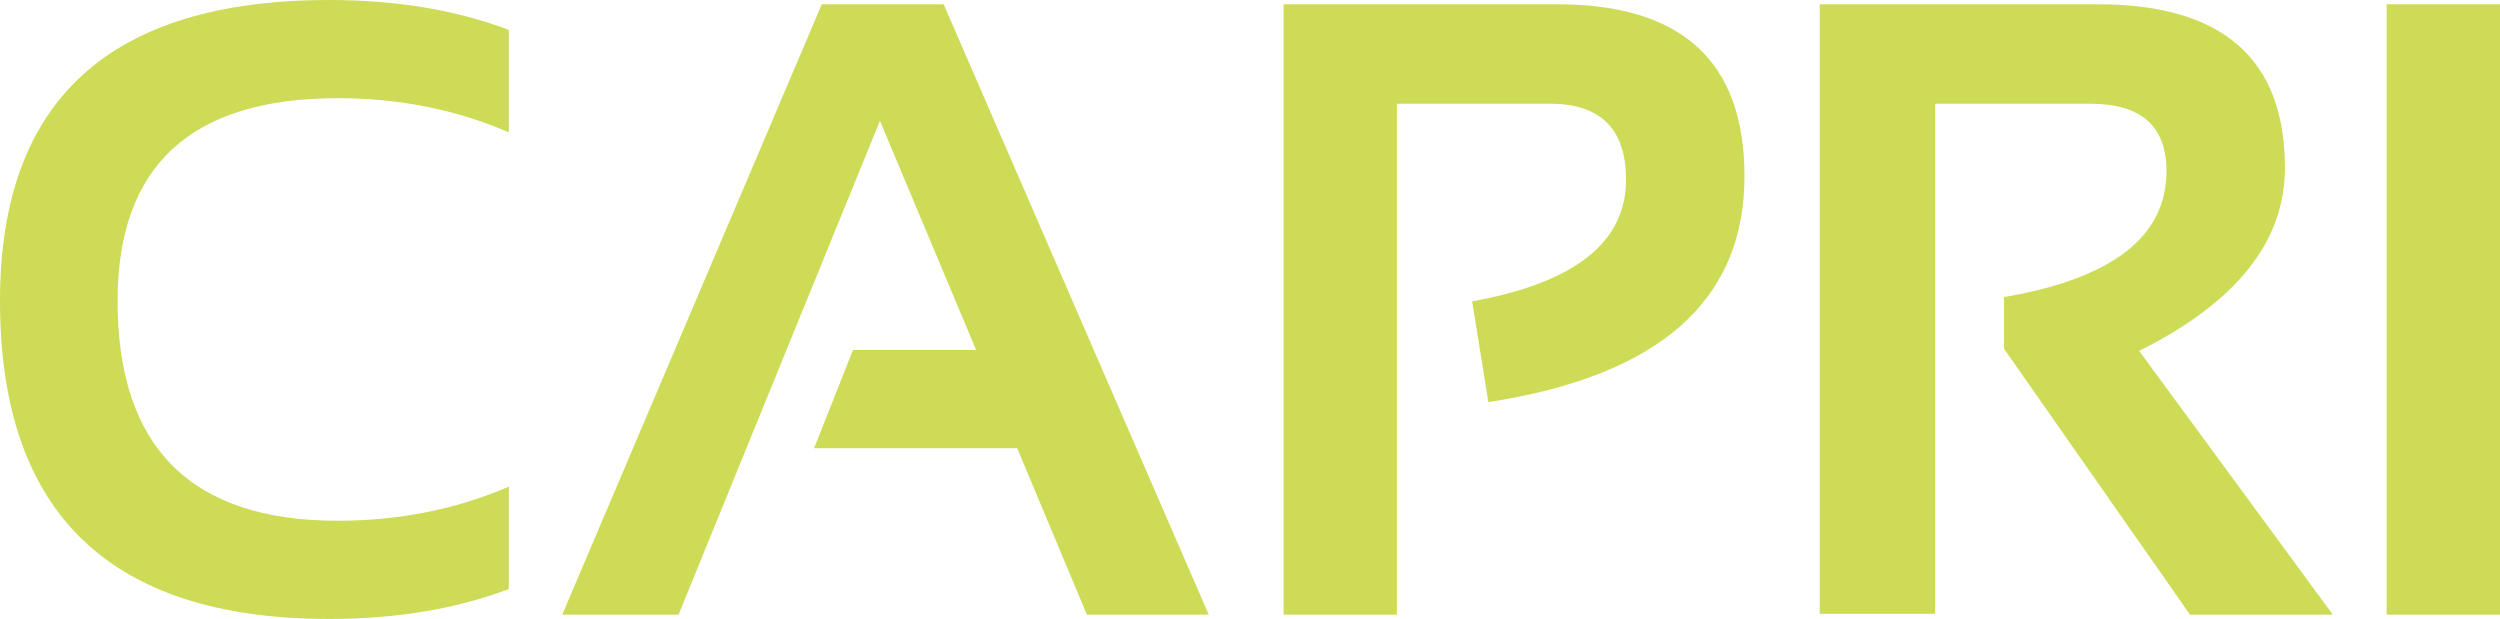
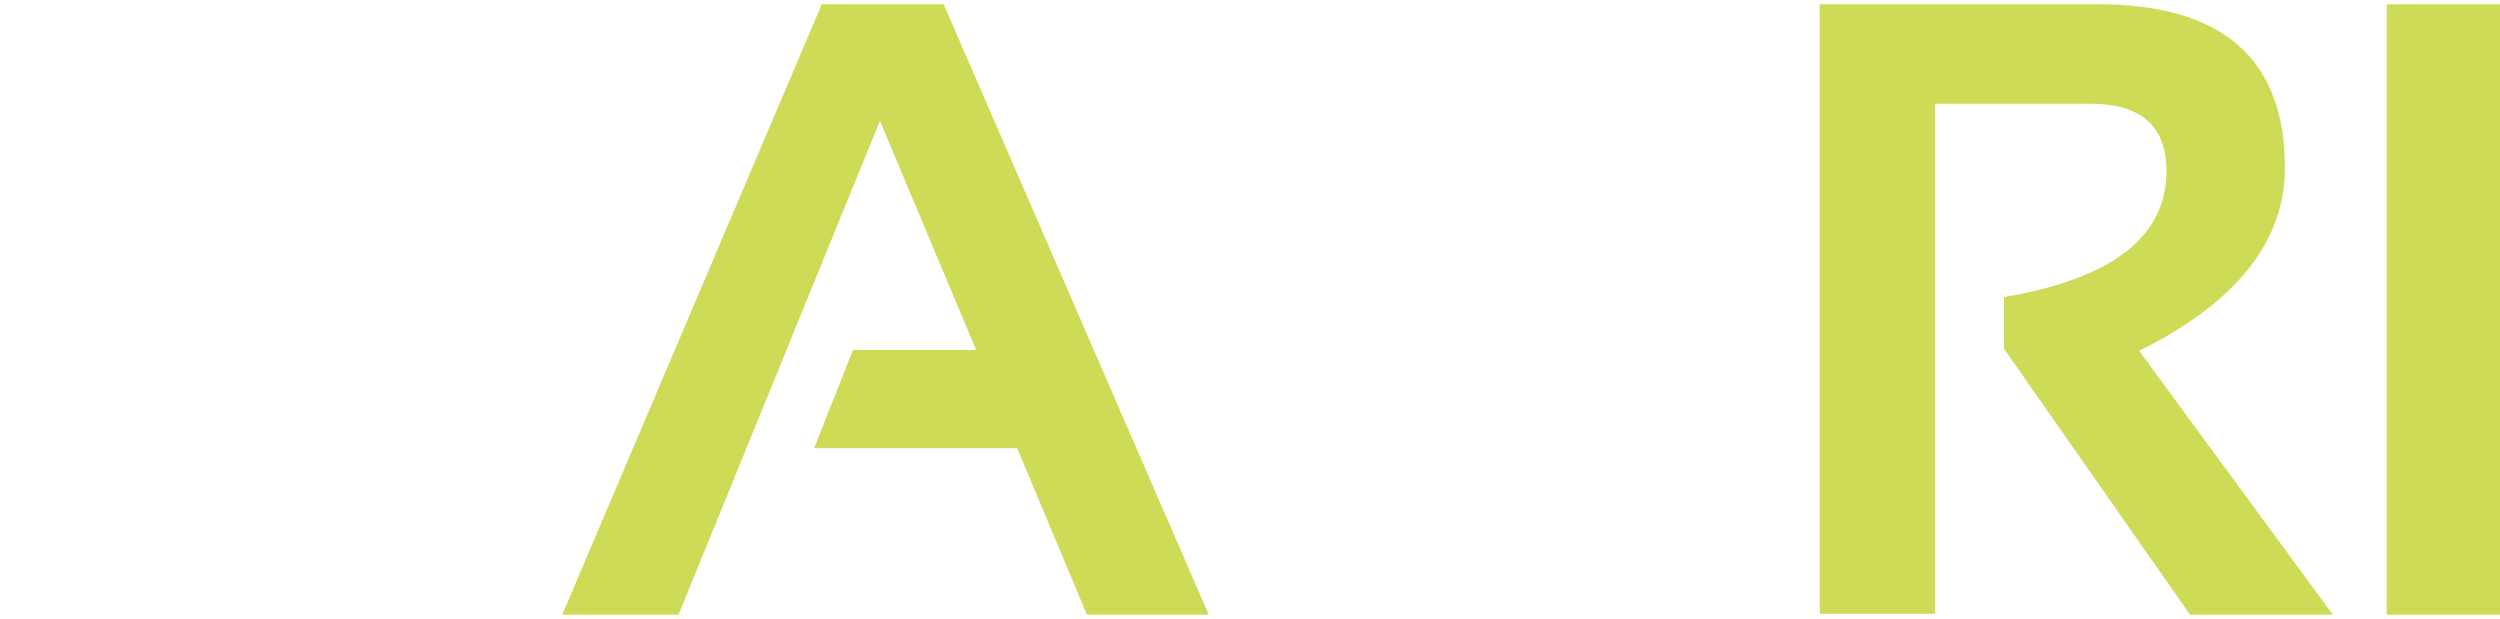
<svg xmlns="http://www.w3.org/2000/svg" width="206" height="51" viewBox="0 0 206 51" fill="none">
-   <path d="M41.926 48.538C37.581 50.179 32.648 51 27.128 51C9.043 51 0 42.266 0 24.797C0 8.266 9.043 0 27.128 0C32.648 0 37.581 0.821 41.926 2.462V10.903C37.581 9.028 32.883 8.09 27.833 8.09C15.737 8.09 9.689 13.659 9.689 24.797C9.689 36.872 15.737 42.91 27.833 42.91C32.883 42.91 37.581 41.972 41.926 40.097V48.538Z" fill="#CDDB57" />
  <path d="M55.913 50.648H46.33L67.715 0.352H77.757L99.6 50.648H89.559L83.816 36.931H67.081L70.287 28.841H80.434L72.507 9.954L55.913 50.648Z" fill="#CDDB57" />
-   <path d="M105.766 50.648V0.352H128.314C138.602 0.352 143.746 5.077 143.746 14.526C143.746 24.773 136.711 30.975 122.642 33.132L121.303 24.832C129.759 23.308 133.986 19.966 133.986 14.808C133.986 10.634 131.896 8.547 127.715 8.547H115.102V50.648H105.766Z" fill="#CDDB57" />
  <path d="M149.946 50.578V0.352H172.847C183.135 0.352 188.278 4.842 188.278 13.823C188.278 19.896 184.274 24.925 176.264 28.912L192.224 50.648H180.457L165.131 28.736V24.48C174.057 22.956 178.519 19.497 178.519 14.104C178.519 10.399 176.429 8.547 172.248 8.547H159.459V50.578H149.946Z" fill="#CDDB57" />
  <path d="M206 0.352V50.648H196.664V0.352H206Z" fill="#CDDB57" />
</svg>